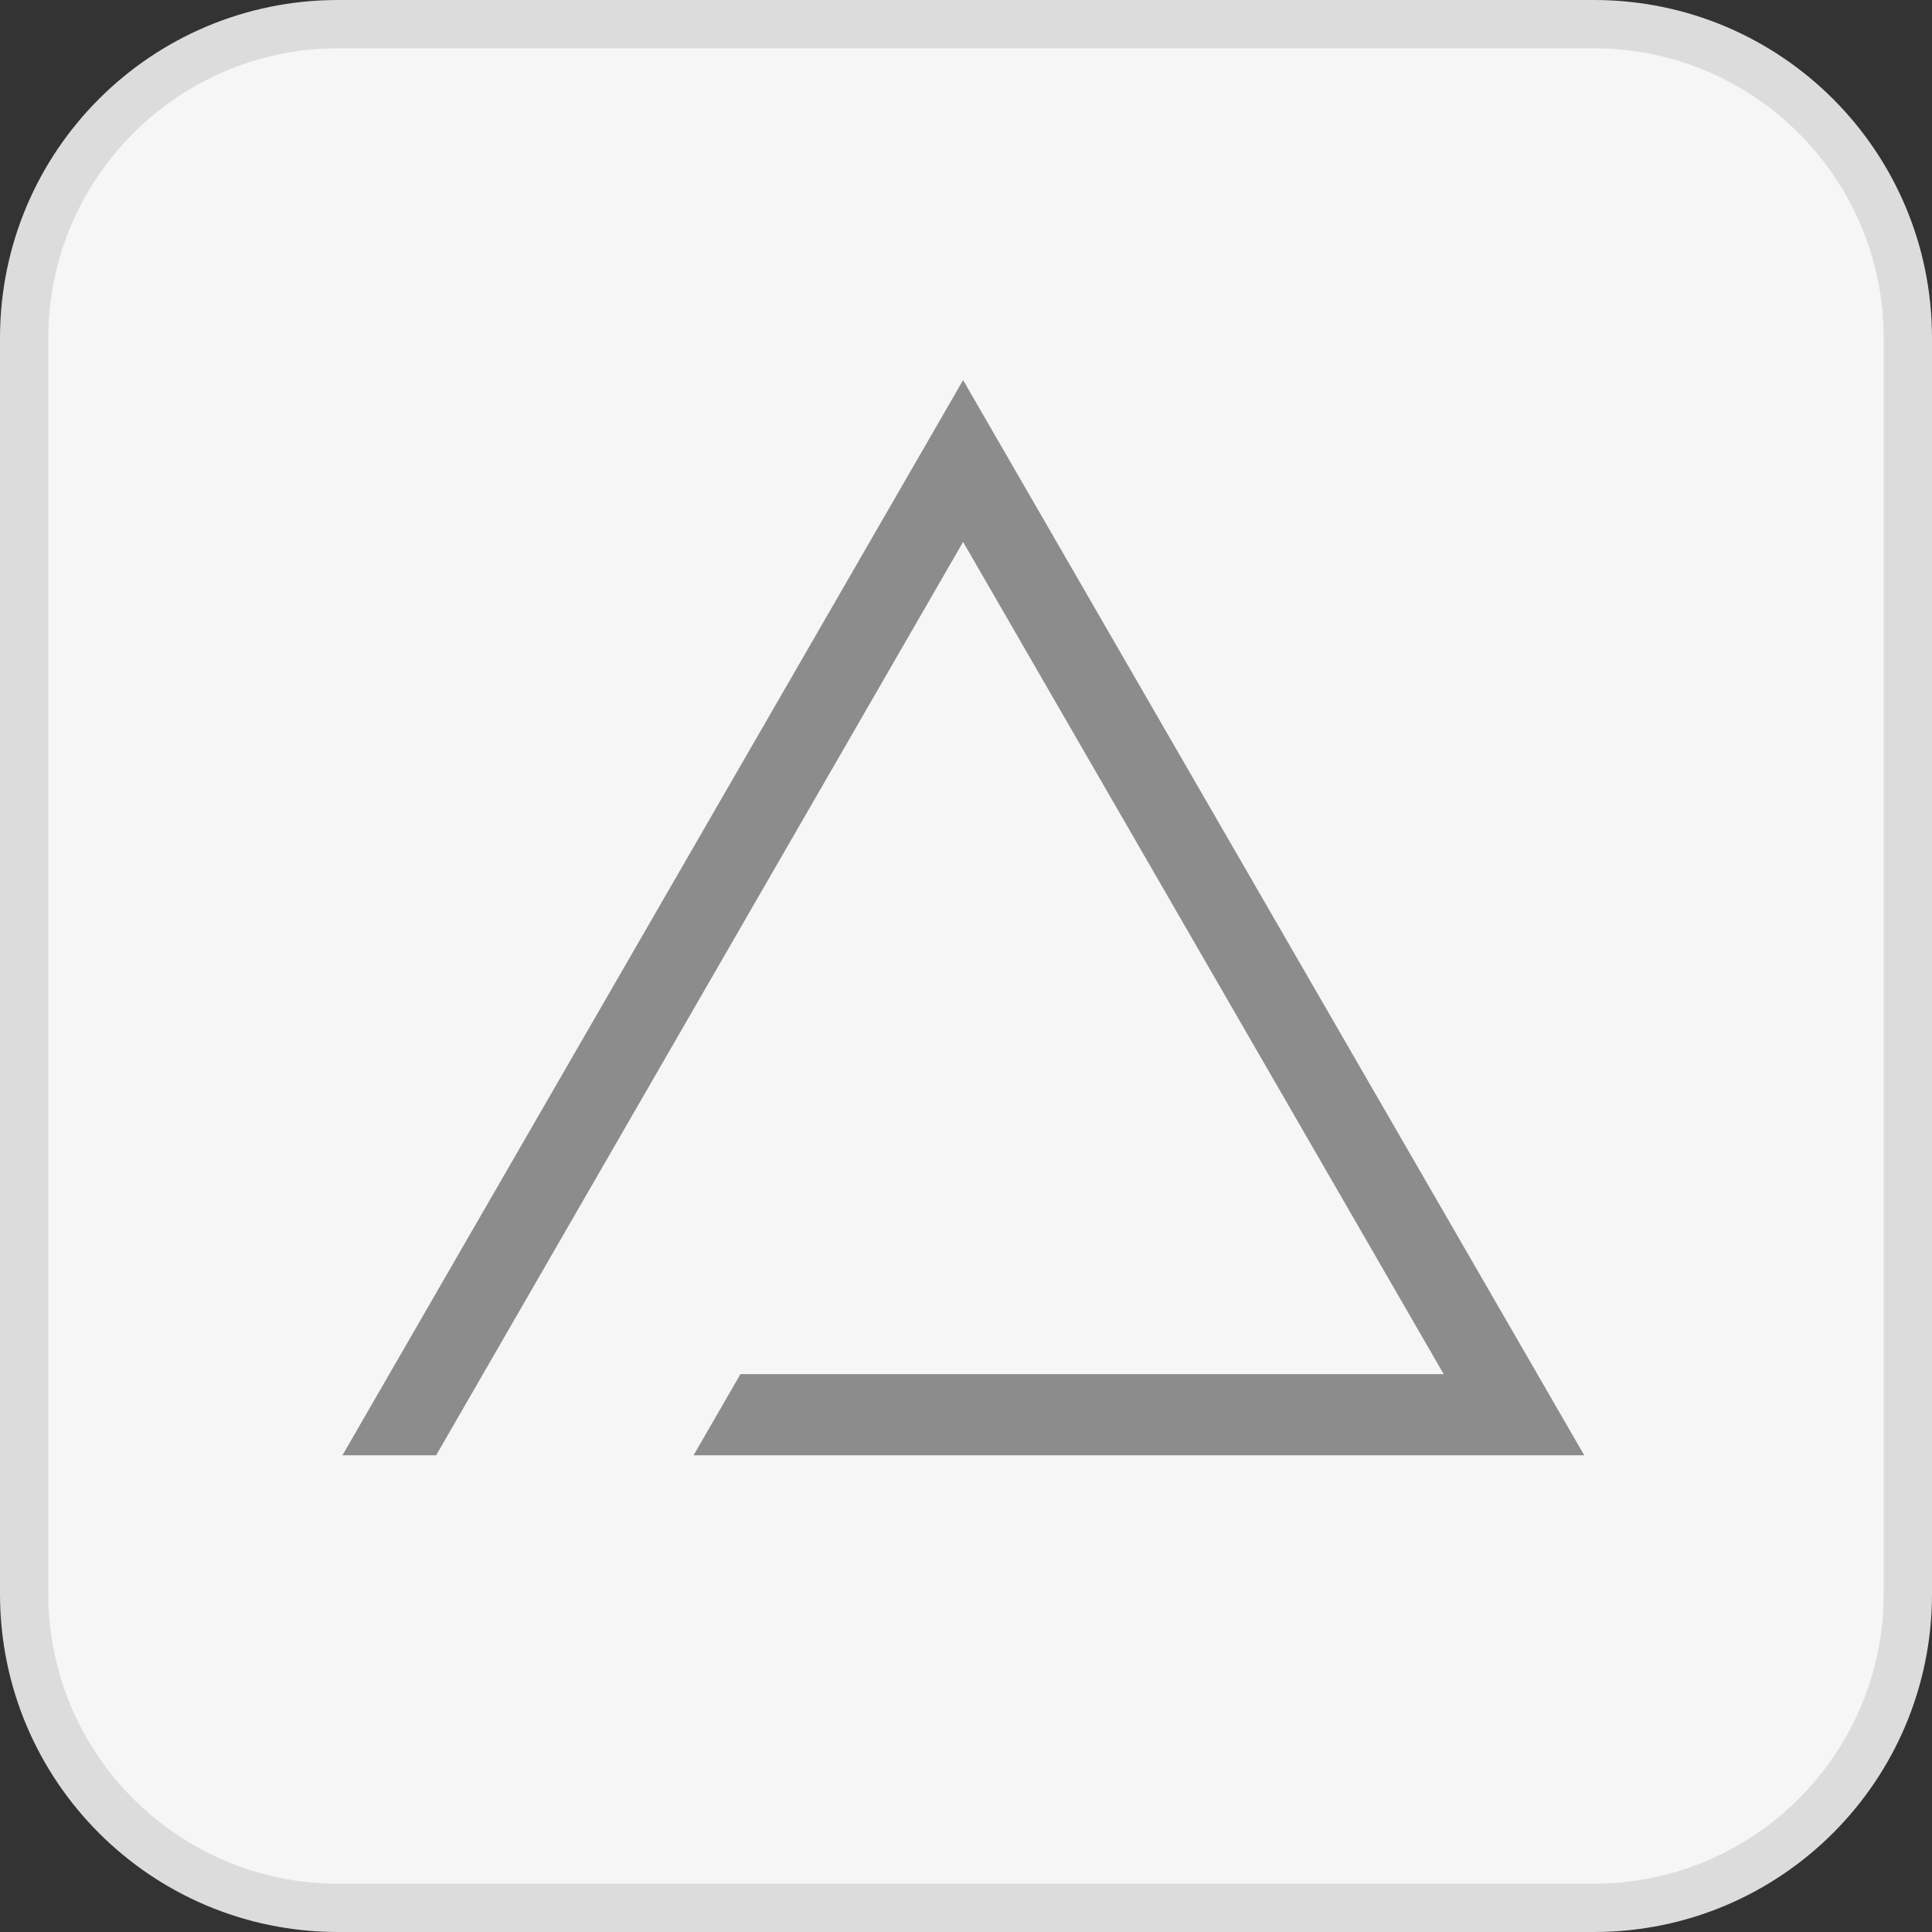
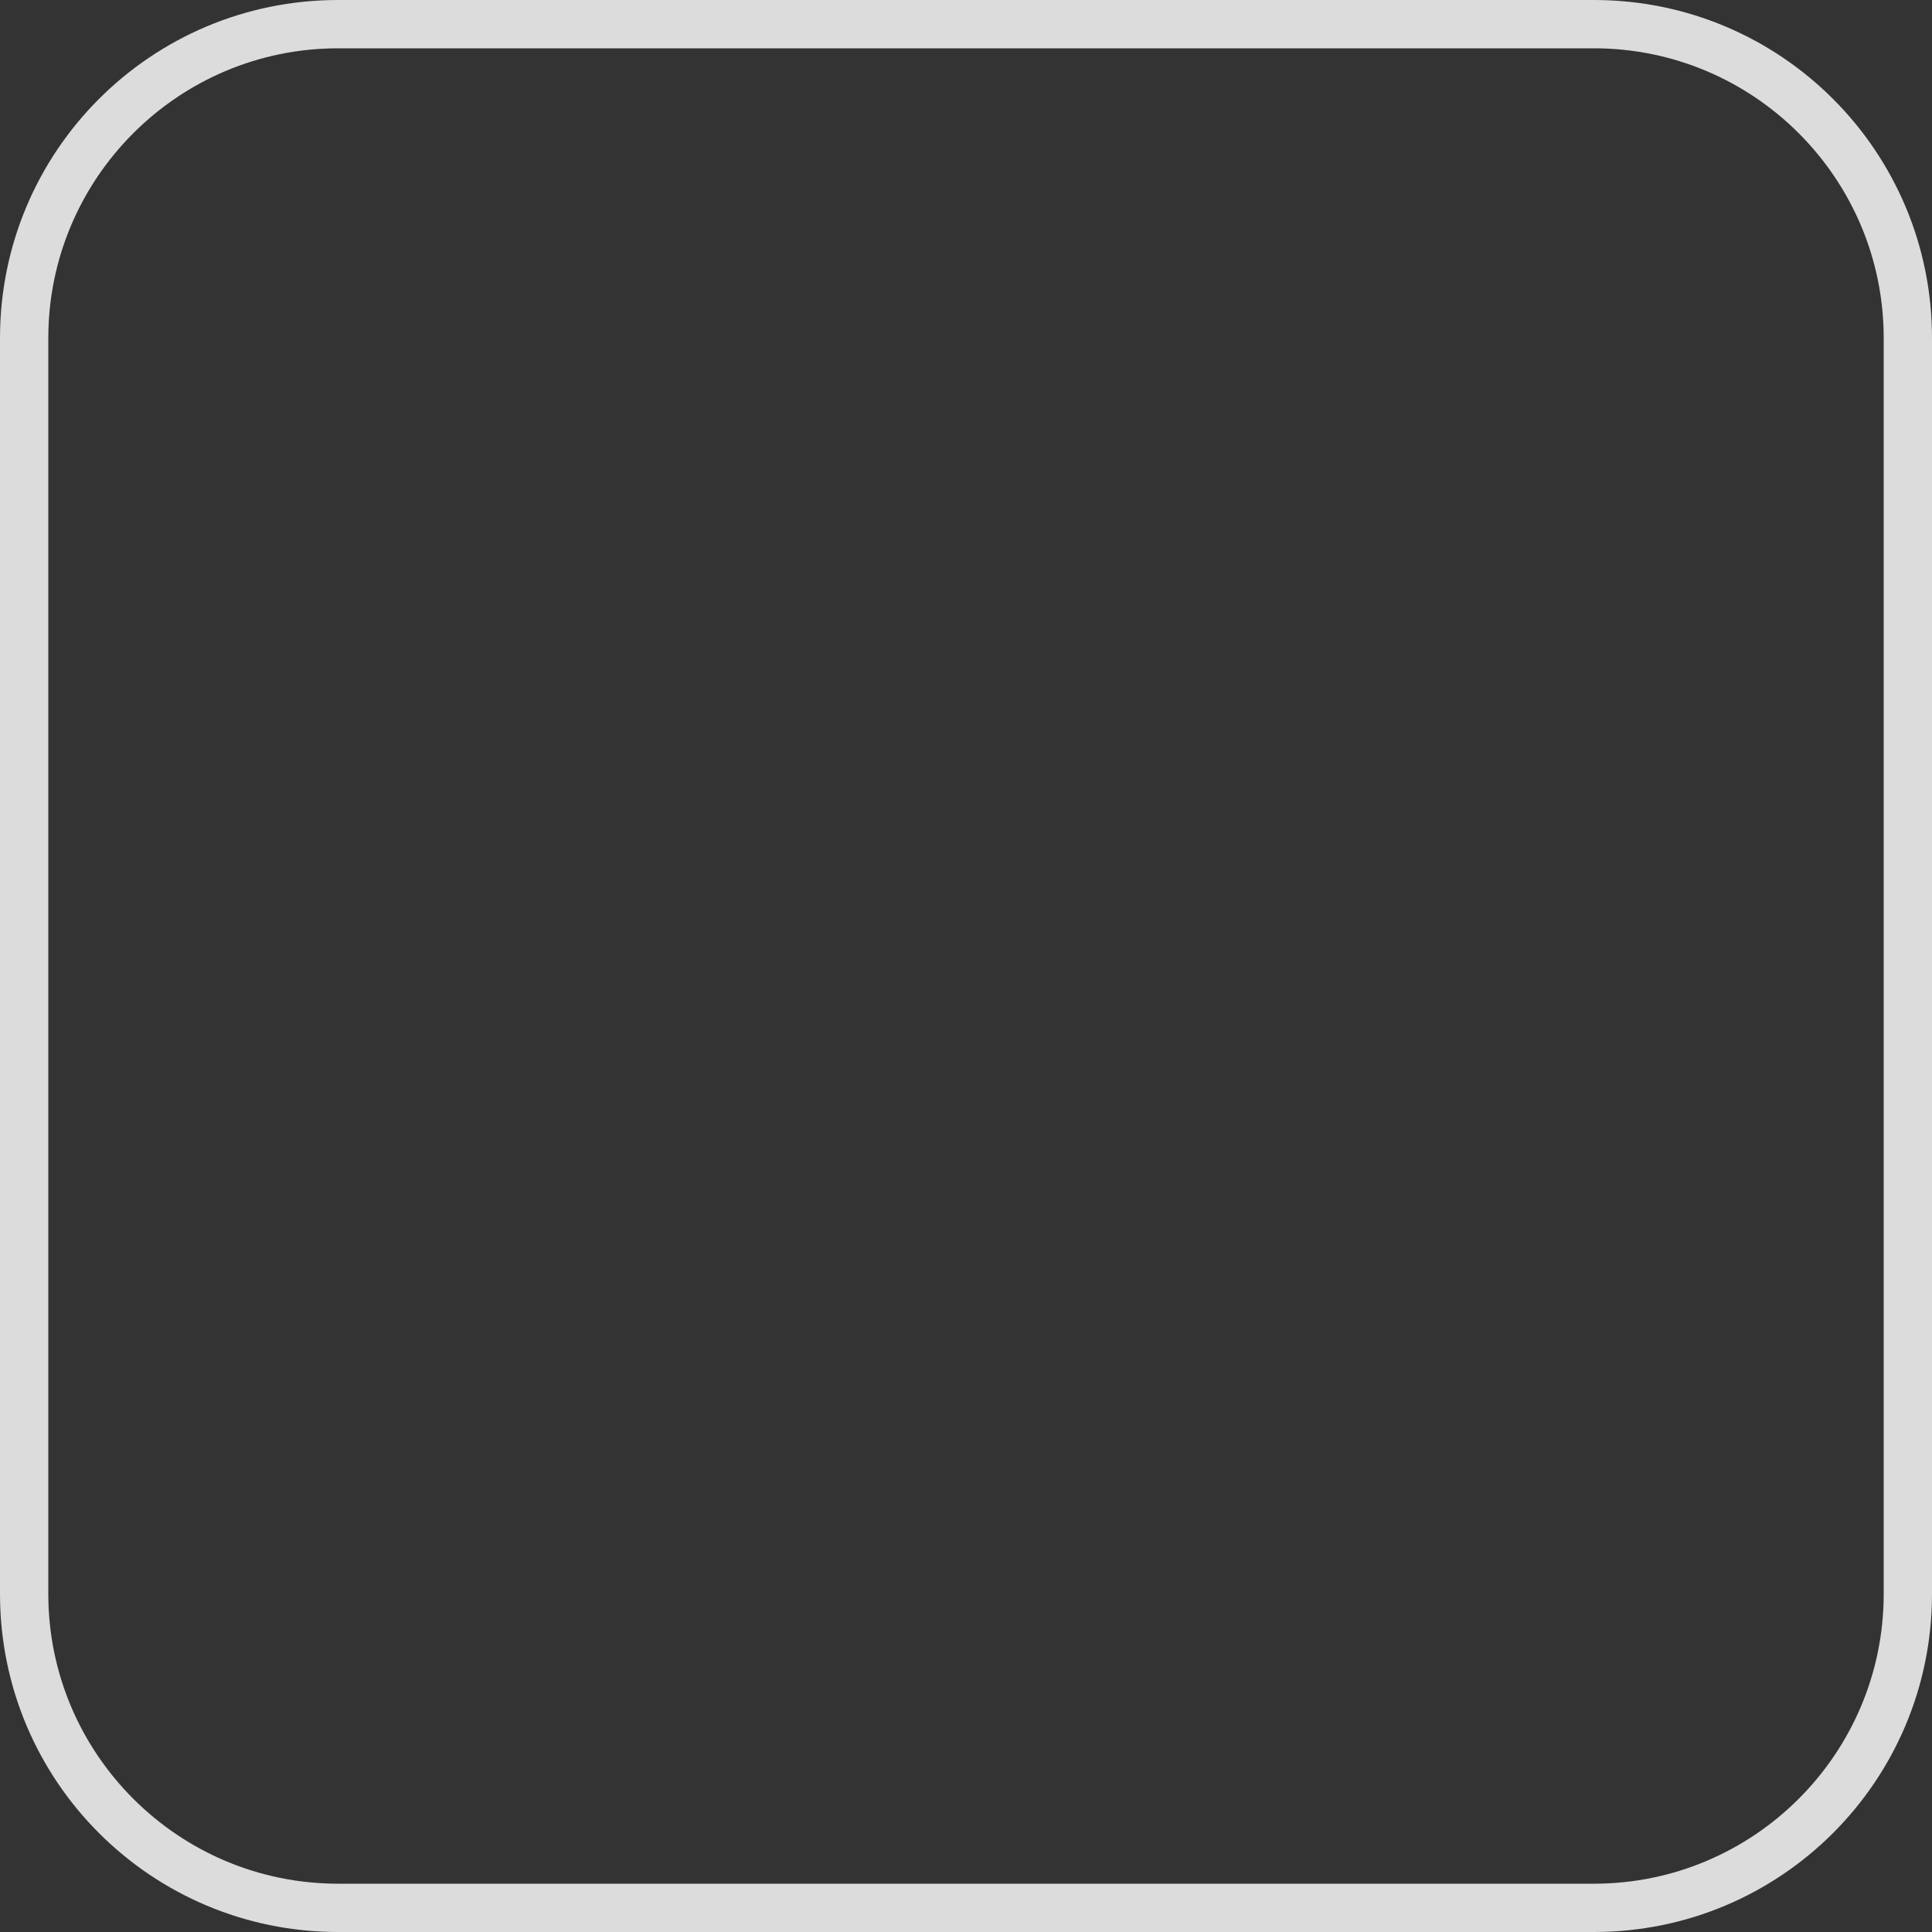
<svg xmlns="http://www.w3.org/2000/svg" id="Ebene_2" viewBox="0 0 40 40">
  <rect x="0" y="0" width="40" height="40" fill="#333333" stroke="none" />
  <defs>
    <style>.cls-1{fill:#f6f6f6;}.cls-1,.cls-2,.cls-3{stroke-width:0px;}.cls-2{fill:#8c8c8c;}.cls-3{fill:#dcdcdc;}</style>
  </defs>
  <g id="Inhalt">
-     <rect class="cls-1" x=".5" y=".5" width="39" height="39" rx="6.5" ry="6.5" />
-     <path class="cls-3" d="M33,1c3.31,0,6,2.69,6,6v26c0,3.31-2.69,6-6,6H7c-3.31,0-6-2.69-6-6V7C1,3.69,3.69,1,7,1h26M33,0H7C3.13,0,0,3.13,0,7v26c0,3.87,3.13,7,7,7h26c3.87,0,7-3.13,7-7V7c0-3.87-3.13-7-7-7h0Z" />
-     <polygon class="cls-2" points="19.94 11.22 29.89 28.45 15.33 28.45 14.36 30.13 32.8 30.13 19.94 7.87 7.09 30.13 9.03 30.13 19.94 11.22" />
+     <path class="cls-3" d="M33,1c3.31,0,6,2.69,6,6v26c0,3.31-2.69,6-6,6H7c-3.31,0-6-2.69-6-6V7C1,3.69,3.69,1,7,1h26M33,0H7C3.13,0,0,3.13,0,7v26c0,3.87,3.13,7,7,7h26c3.87,0,7-3.13,7-7V7c0-3.87-3.13-7-7-7Z" />
  </g>
</svg>